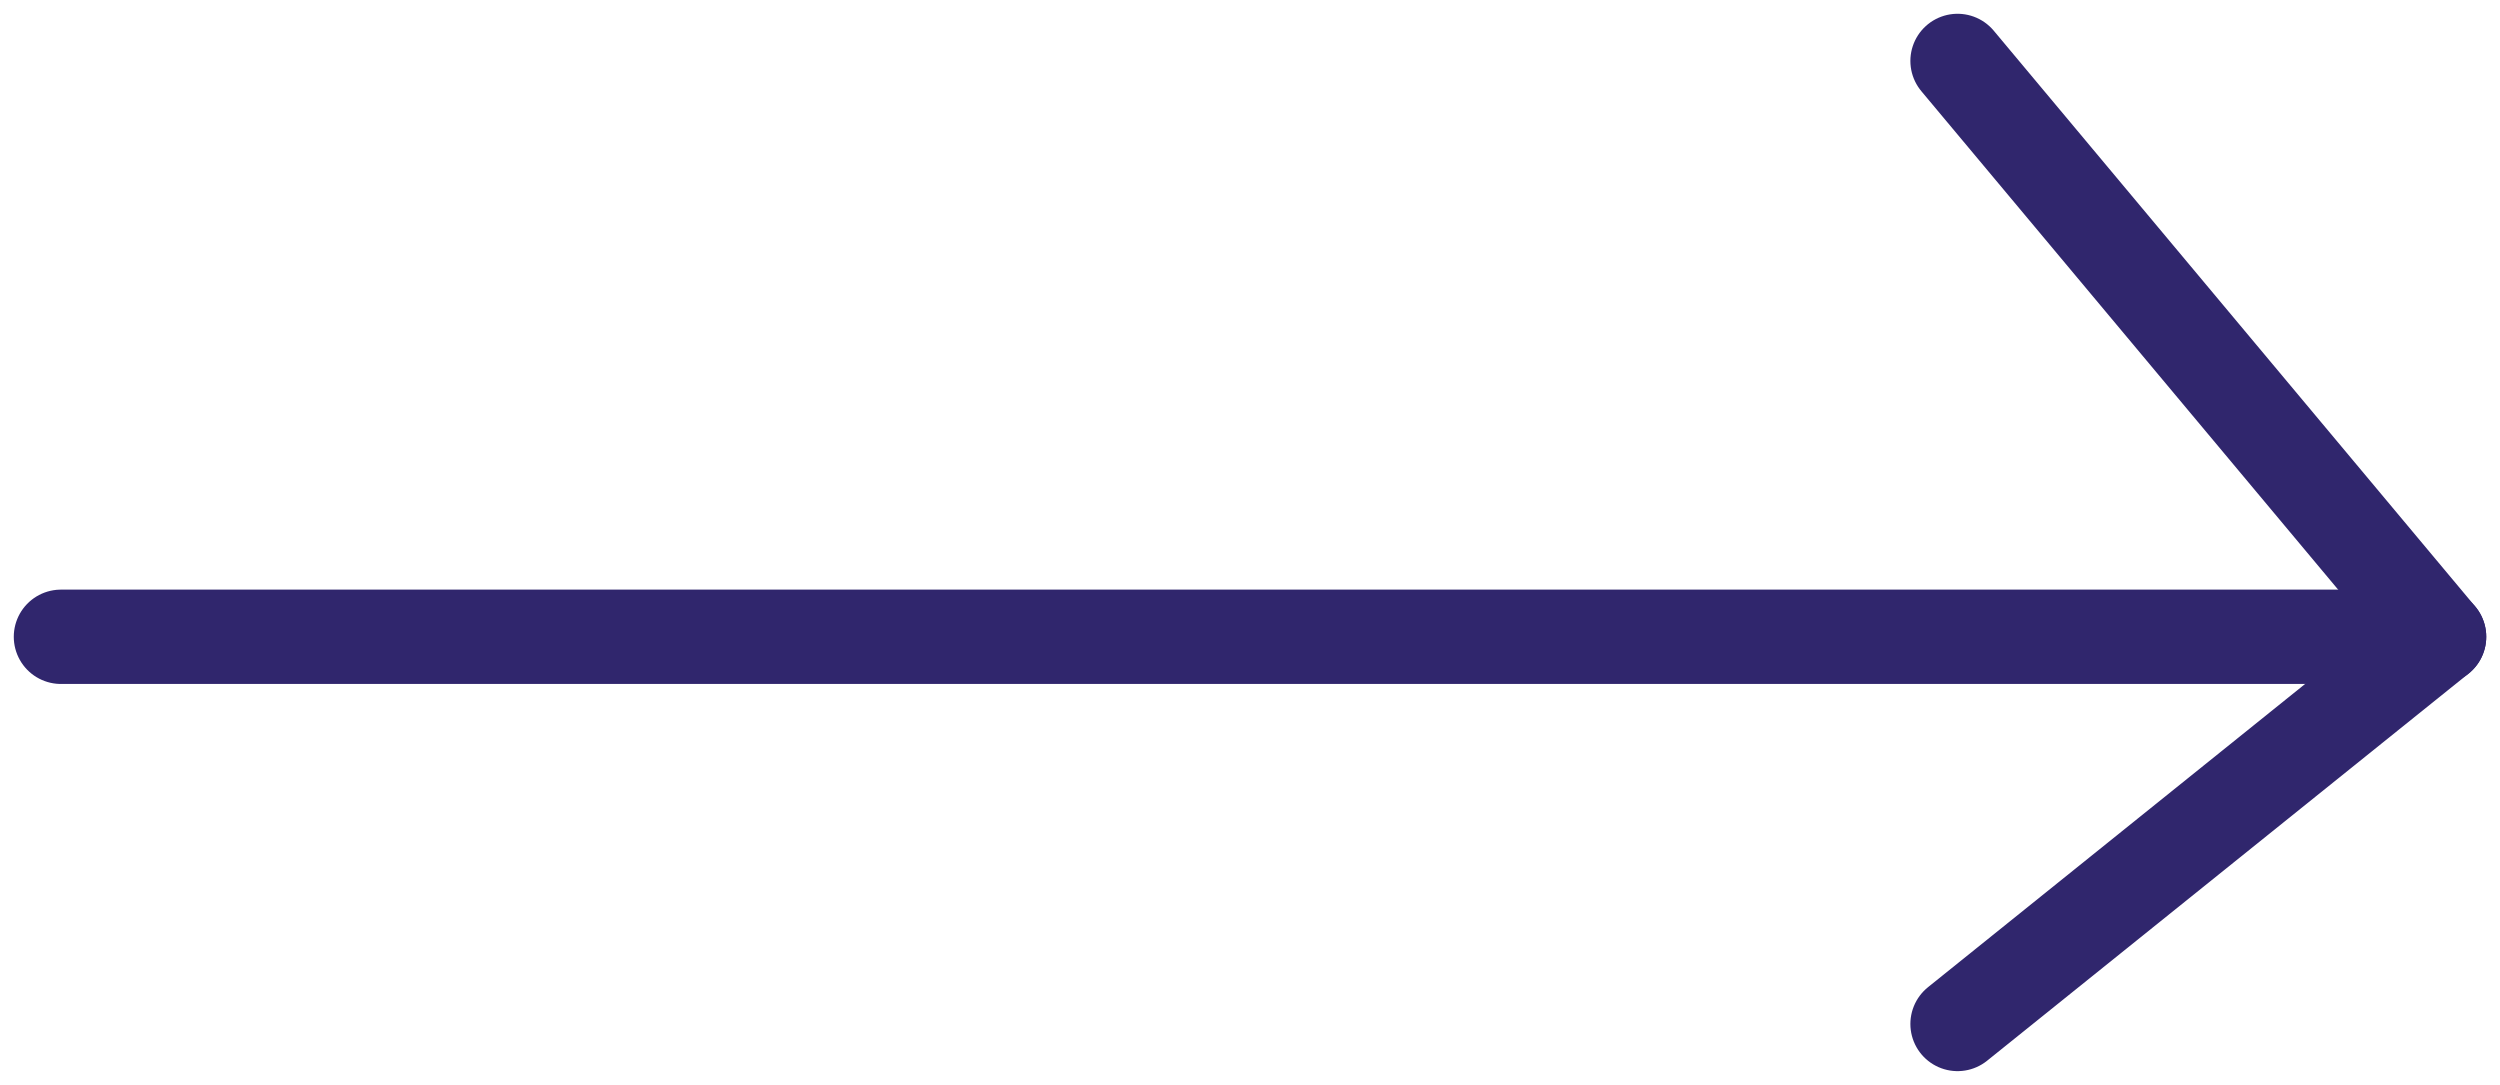
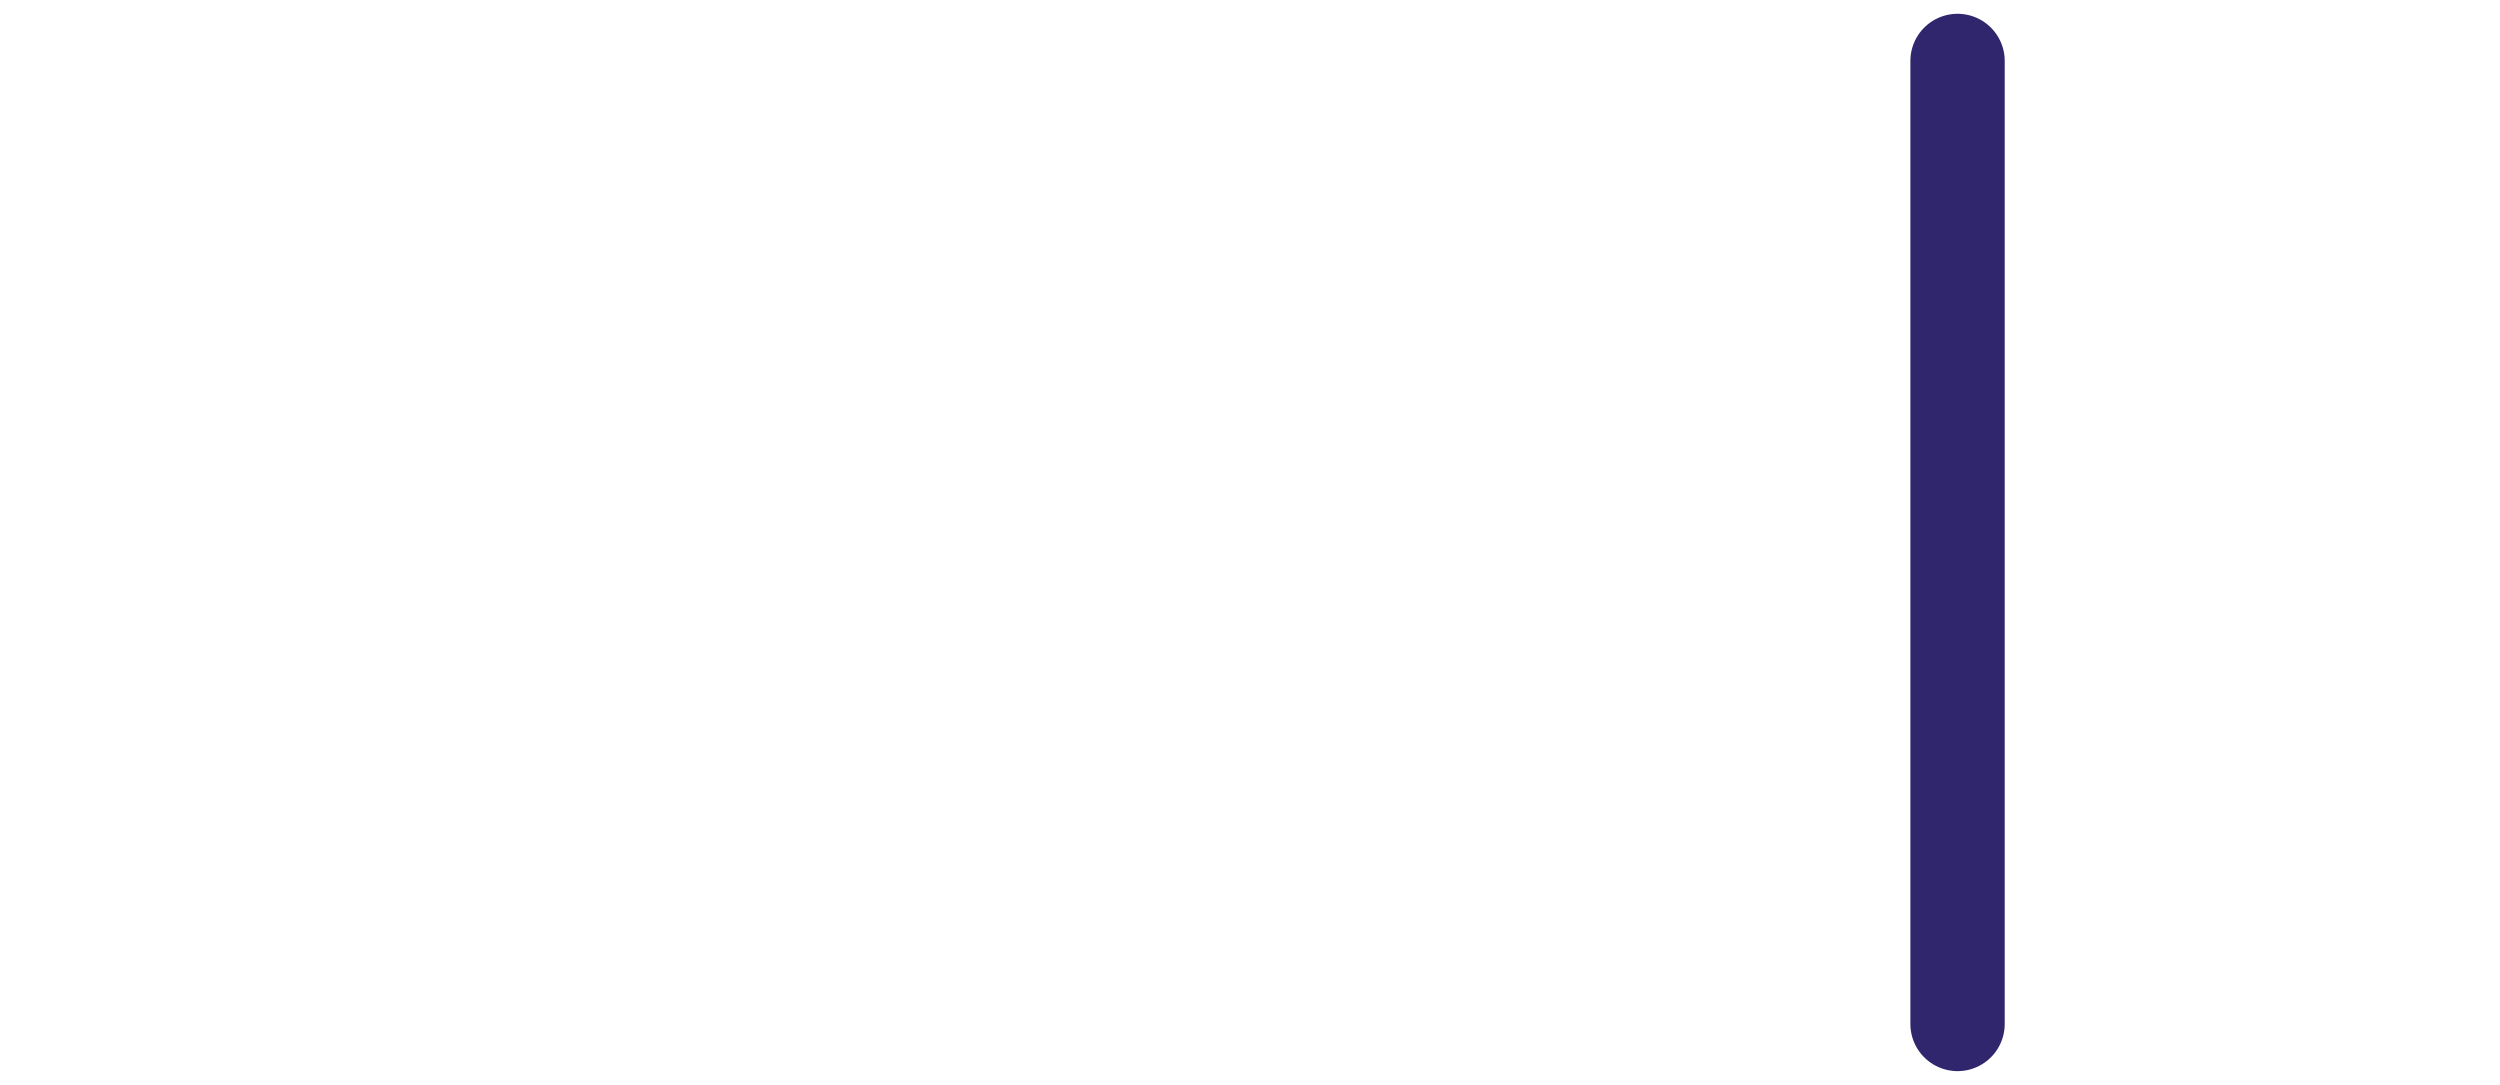
<svg xmlns="http://www.w3.org/2000/svg" width="53" height="23" viewBox="0 0 53 23" fill="none">
-   <path d="M1.292 13.5H51.709" stroke="#30266D" stroke-width="2" stroke-linecap="round" stroke-linejoin="round" />
-   <path d="M41.5 1.292L51.708 13.5L41.5 21.708" stroke="#30266D" stroke-width="2" stroke-linecap="round" stroke-linejoin="round" />
+   <path d="M41.5 1.292L41.5 21.708" stroke="#30266D" stroke-width="2" stroke-linecap="round" stroke-linejoin="round" />
</svg>